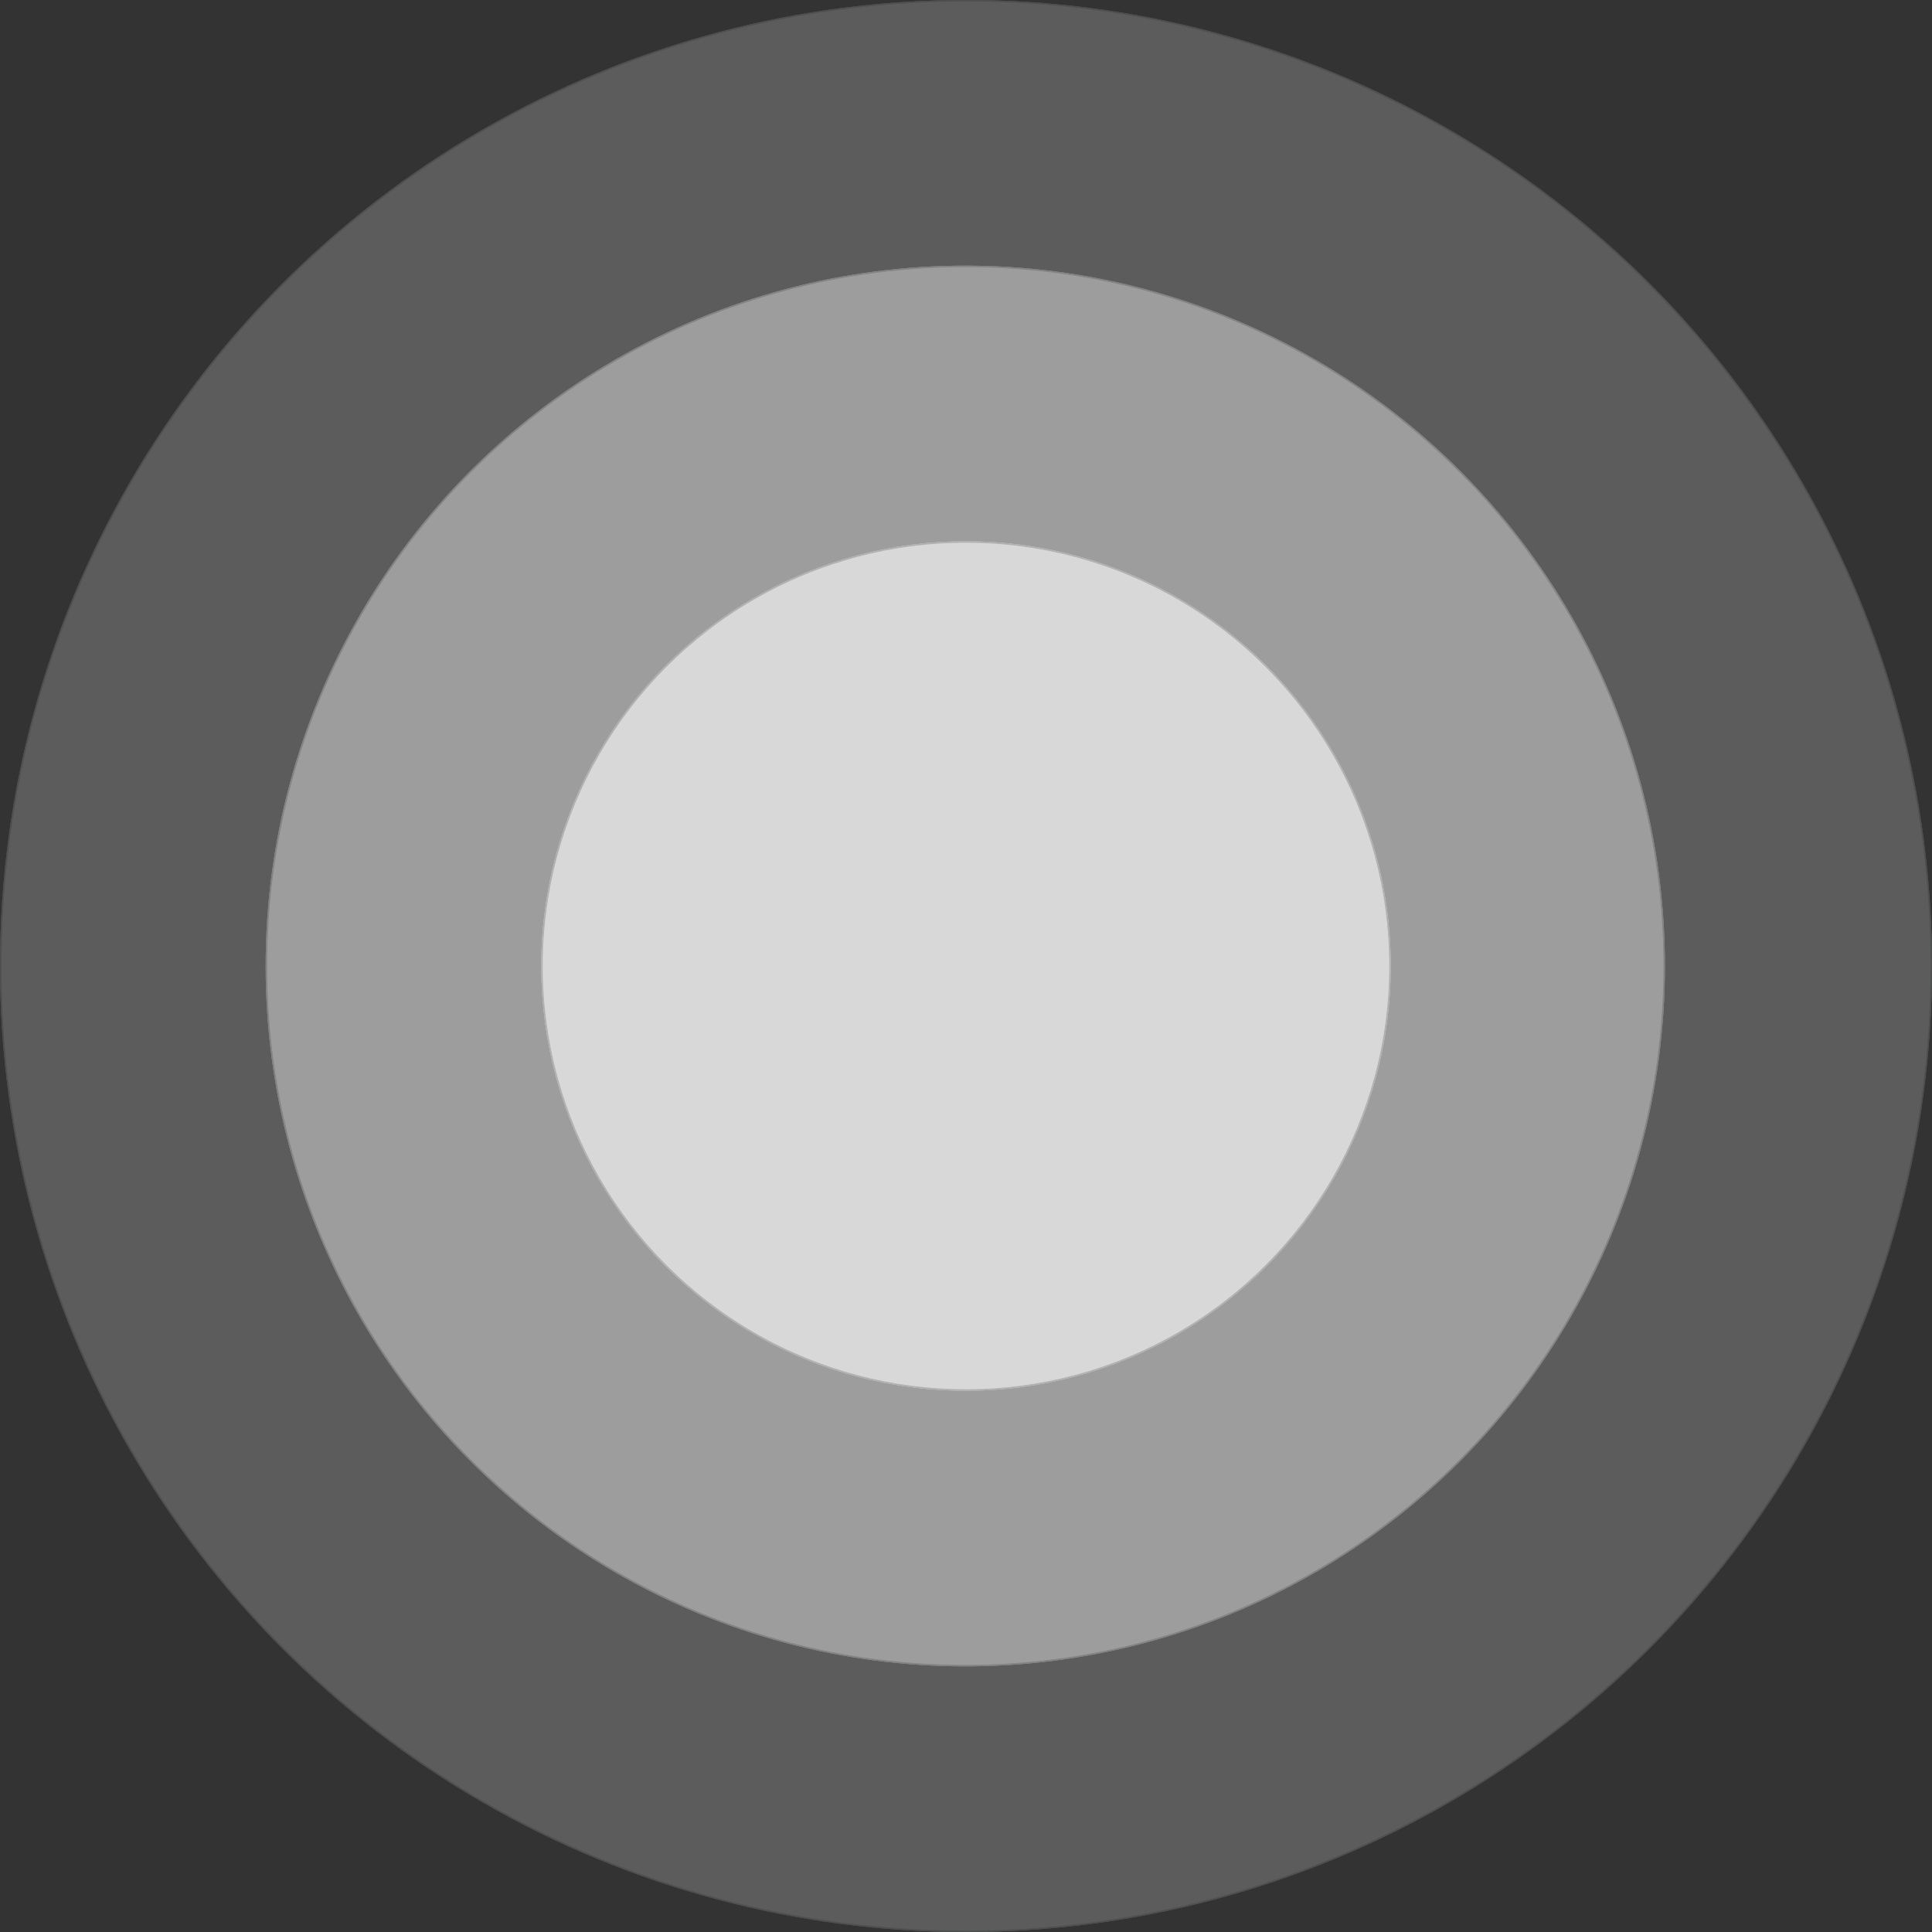
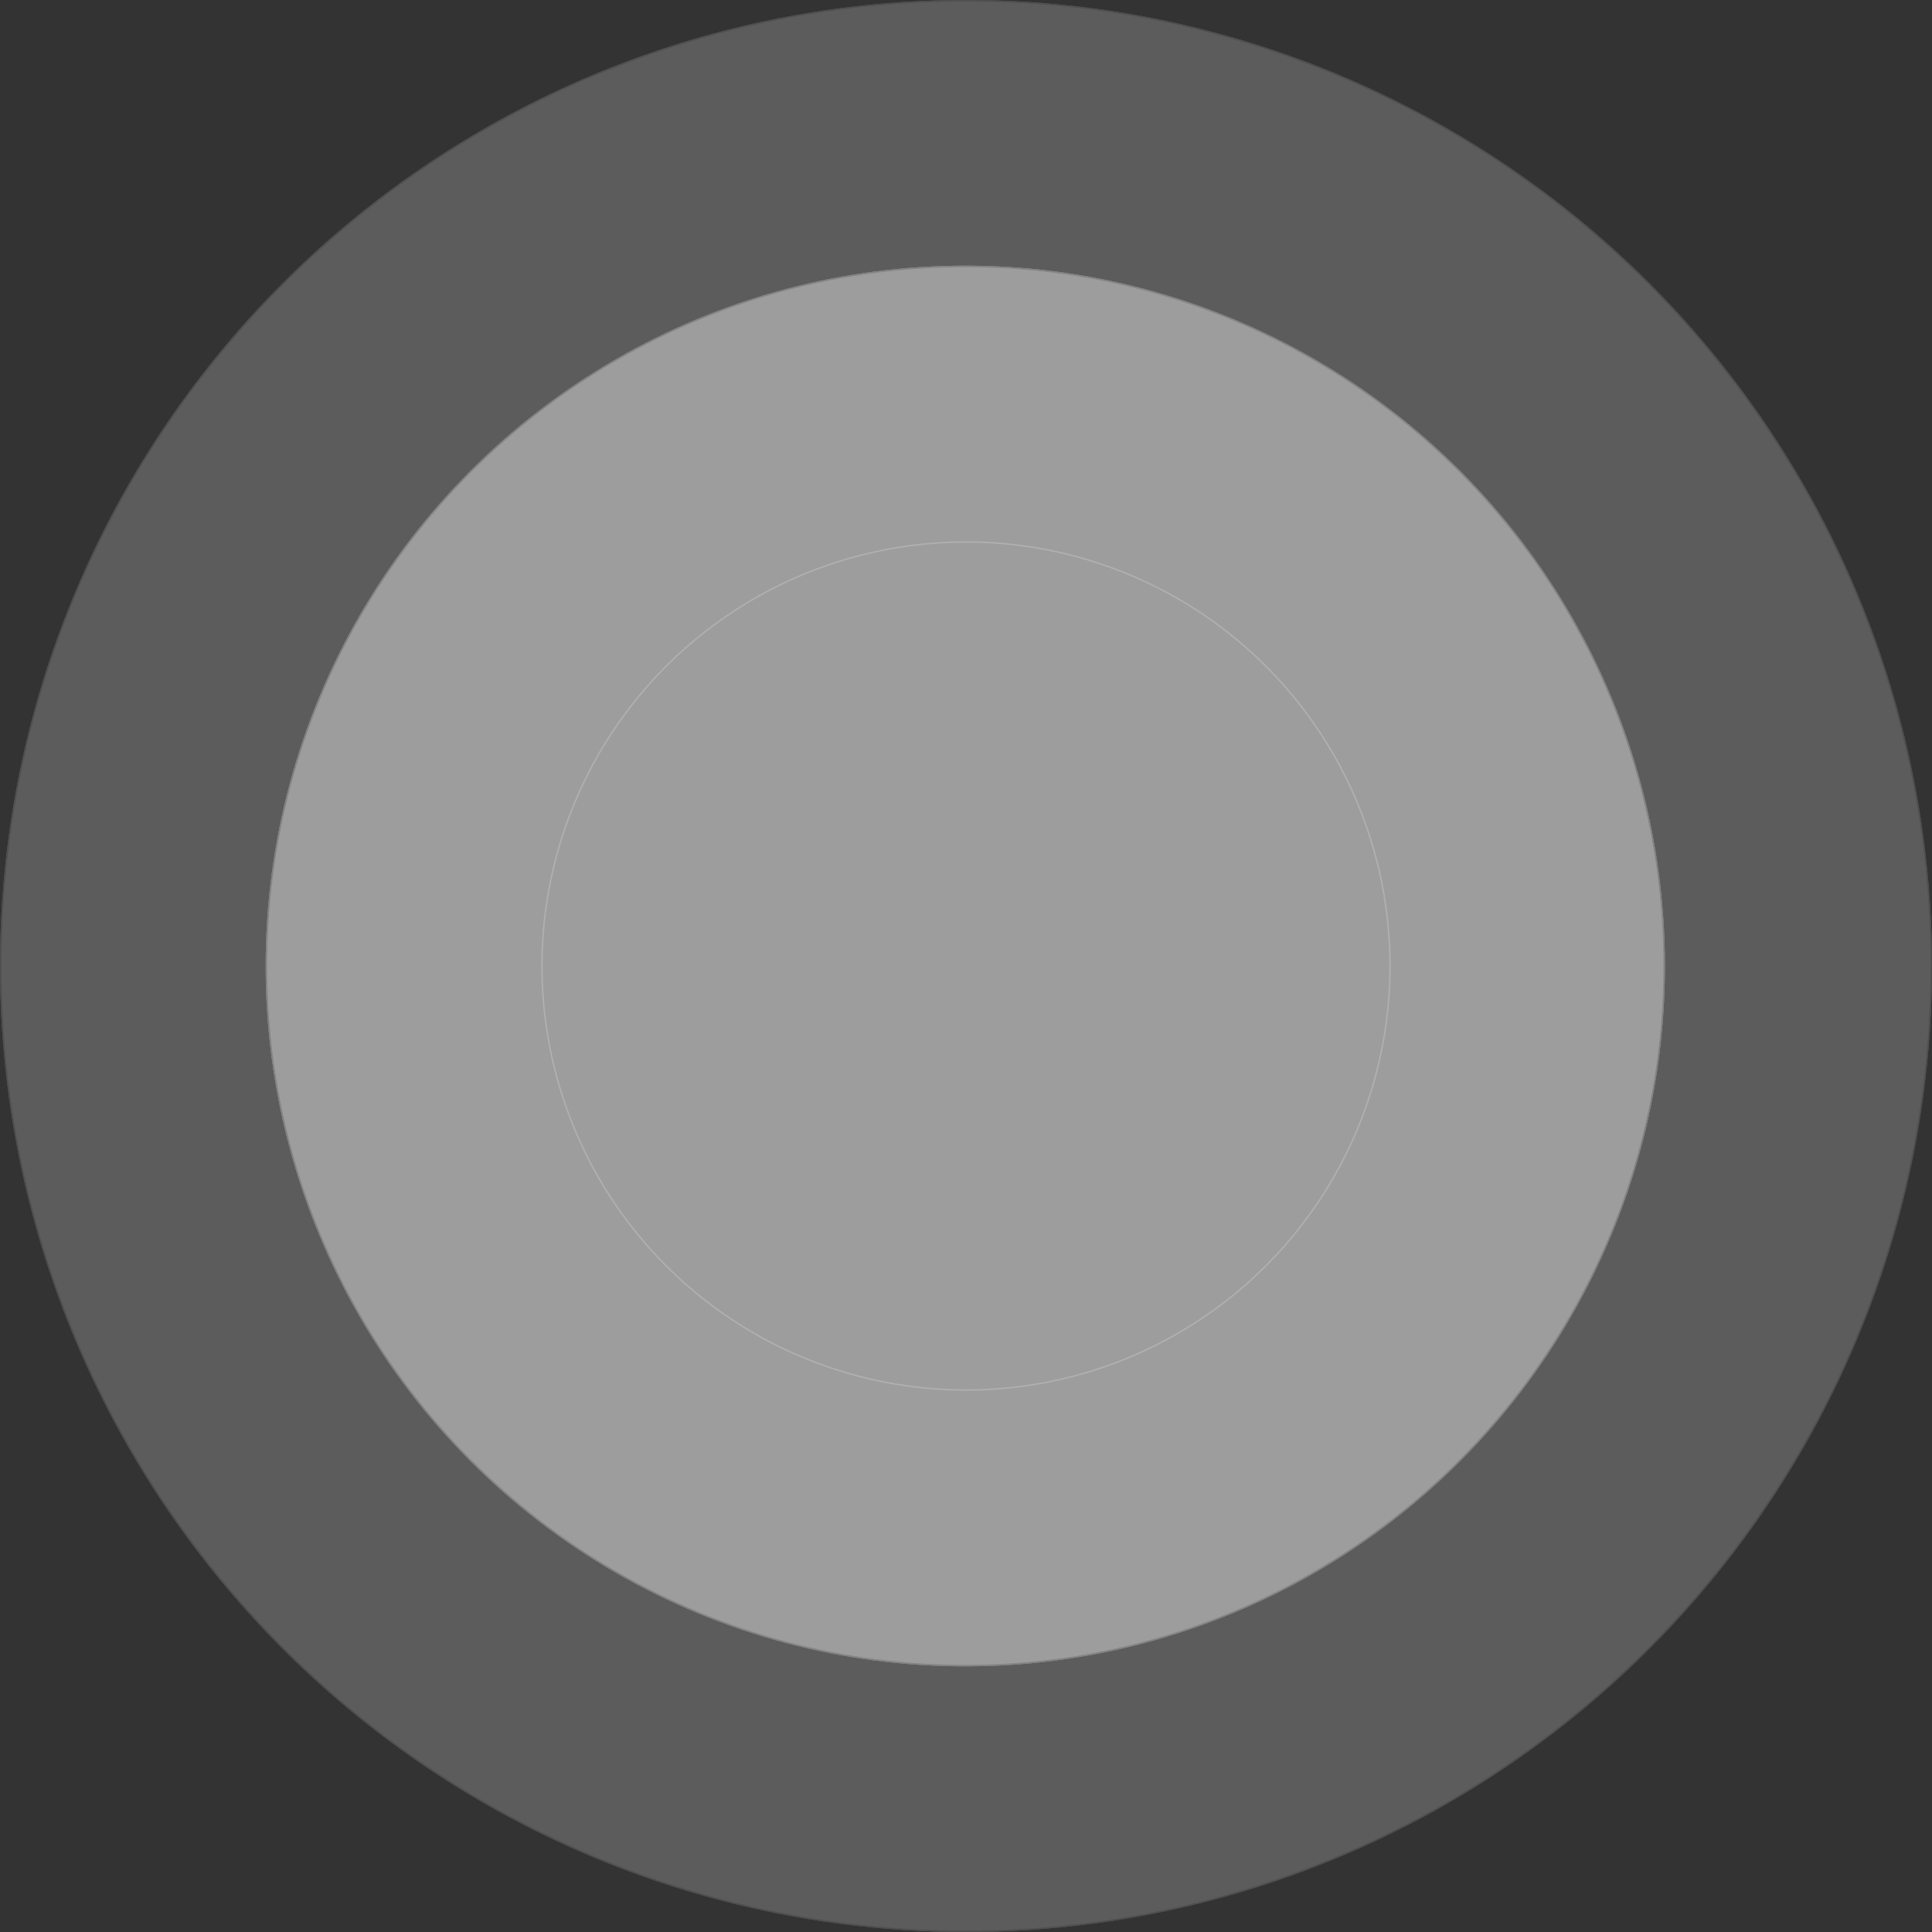
<svg xmlns="http://www.w3.org/2000/svg" id="Group_691" data-name="Group 691" width="1360" height="1360" viewBox="0 0 1360 1360">
  <rect x="0" y="0" width="1360" height="1360" fill="#333333" stroke="none" />
  <g id="Ellipse_37" data-name="Ellipse 37" fill="#fff" stroke="#bbbdbf" stroke-width="1" opacity="0.2">
    <circle cx="680" cy="680" r="680" stroke="none" />
    <circle cx="680" cy="680" r="679.5" fill="none" />
  </g>
  <g id="Ellipse_36" data-name="Ellipse 36" transform="translate(187 187)" fill="#fff" stroke="#bbbdbf" stroke-width="1" opacity="0.4">
    <ellipse cx="492.5" cy="493" rx="492.5" ry="493" stroke="none" />
    <ellipse cx="492.5" cy="493" rx="492" ry="492.5" fill="none" />
  </g>
  <g id="Ellipse_35" data-name="Ellipse 35" transform="translate(381 381)" fill="#fff" stroke="#bbbdbf" stroke-width="1" opacity="0.6">
-     <circle cx="299" cy="299" r="299" stroke="none" />
    <circle cx="299" cy="299" r="298.5" fill="none" />
  </g>
</svg>